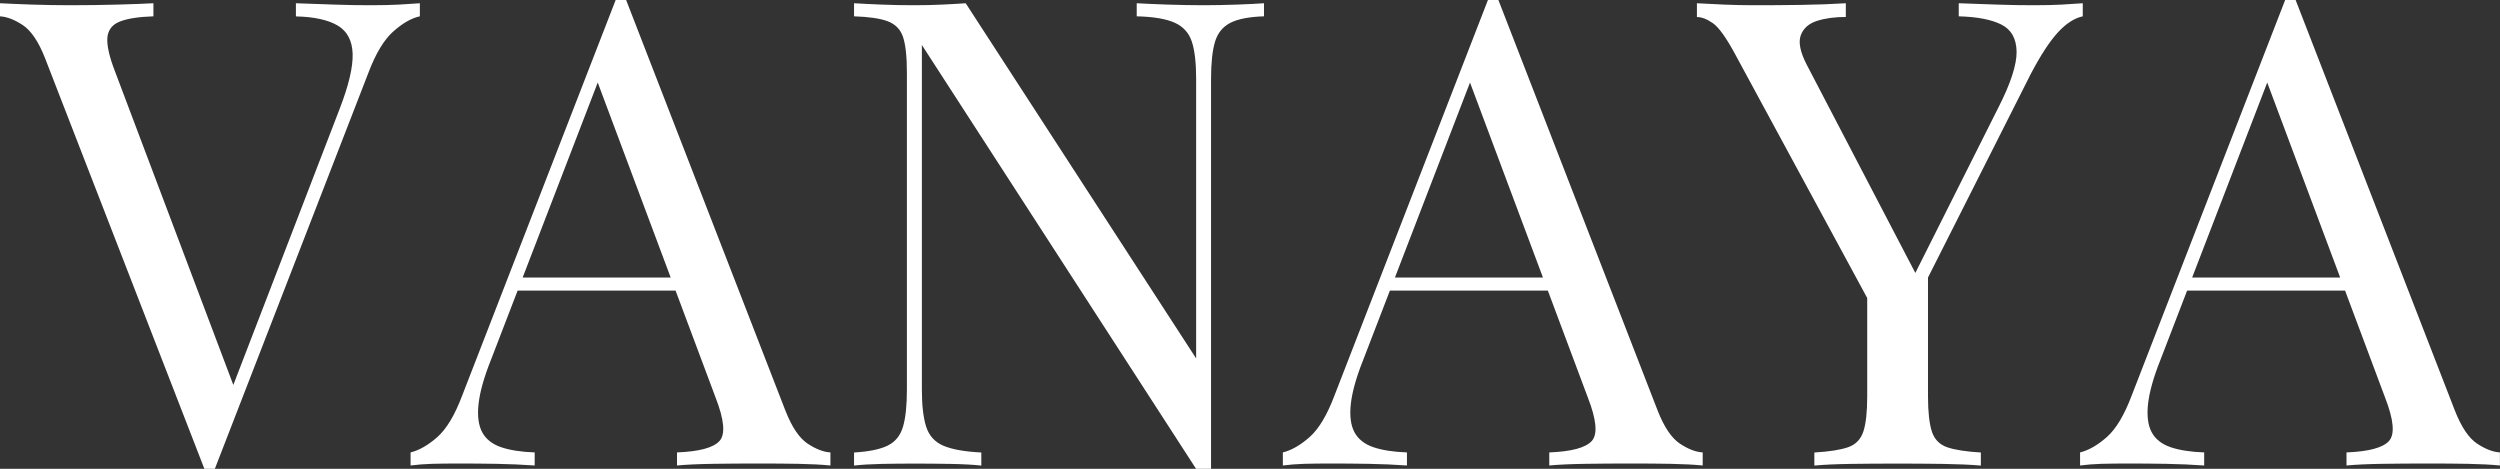
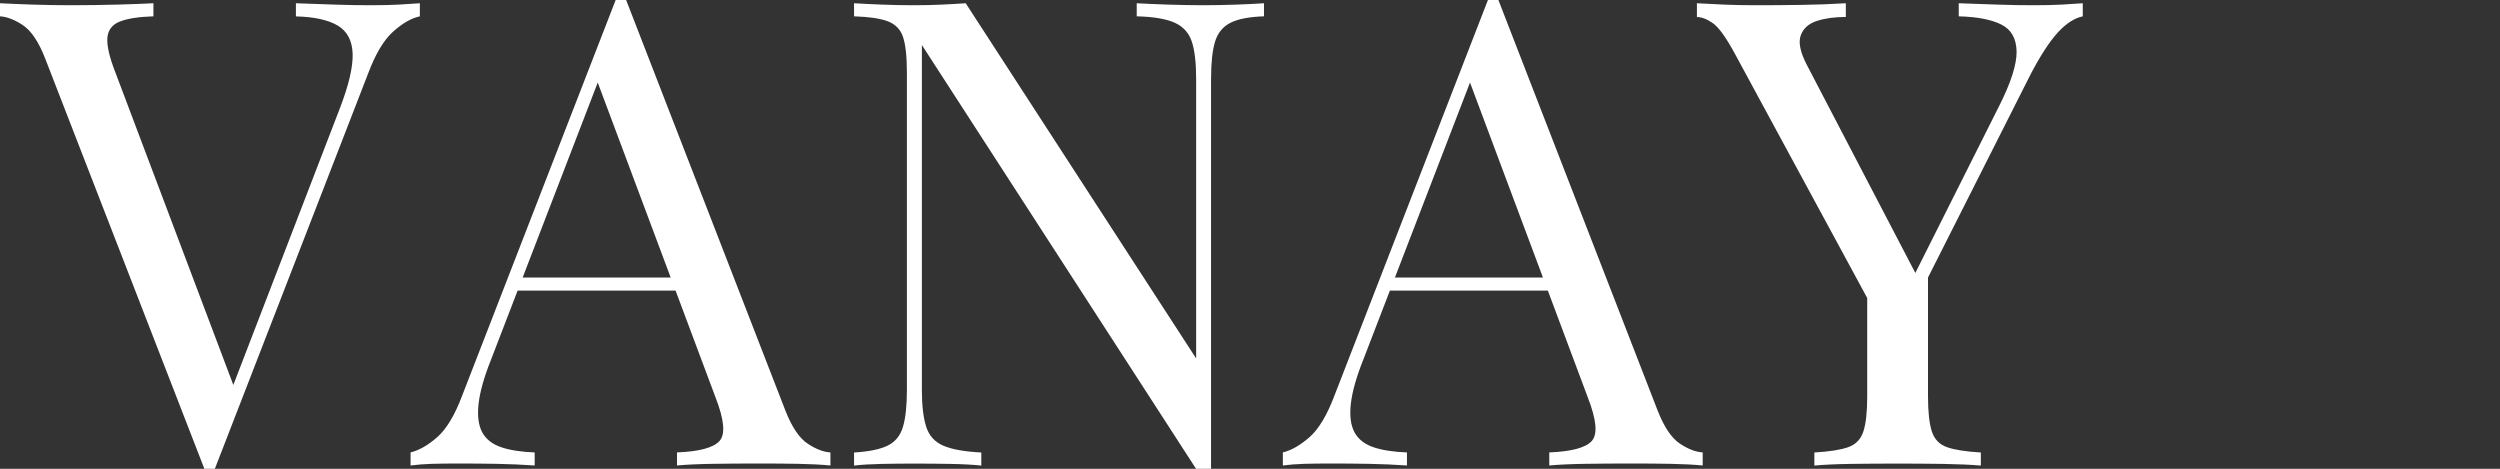
<svg xmlns="http://www.w3.org/2000/svg" viewBox="0 0 315.47 59.16" data-name="Layer 2" id="Layer_2">
  <rect x="0" y="0" width="315.47" height="59.16" fill="#333333" stroke="none" />
  <defs>
    <style>
      .cls-1 {
        fill: #fff;
      }
    </style>
  </defs>
  <g data-name="Layer 1" id="Layer_1-2">
    <g>
      <path d="M52.98.41v1.65c-1.04.22-2.16.85-3.34,1.9-1.18,1.04-2.24,2.8-3.17,5.27l-19.36,49.93h-1.32L5.68,7.33c-.82-2.09-1.76-3.47-2.8-4.16-1.04-.69-2.01-1.06-2.88-1.11V.41c1.1.06,2.46.11,4.08.17,1.62.05,3.2.08,4.74.08,2.14,0,4.15-.03,6.01-.08,1.87-.05,3.38-.11,4.53-.17v1.65c-1.87.06-3.28.28-4.24.66-.96.38-1.48,1.06-1.57,2.02-.08.96.23,2.38.95,4.24l15.33,40.62-1.32,1.4,14.34-37.24c1.15-2.97,1.7-5.29,1.65-6.96-.05-1.67-.69-2.87-1.89-3.58-1.21-.71-2.97-1.1-5.27-1.15V.41c1.59.06,3.21.11,4.86.17s3.18.08,4.61.08,2.61-.03,3.54-.08c.93-.05,1.81-.11,2.64-.17Z" class="cls-1" />
      <path d="M79.01,0l20.1,51.82c.82,2.09,1.76,3.47,2.8,4.16,1.04.69,2,1.06,2.88,1.11v1.65c-1.1-.11-2.45-.18-4.04-.21-1.59-.03-3.19-.04-4.78-.04-2.14,0-4.15.01-6.01.04-1.87.03-3.38.1-4.53.21v-1.65c2.8-.11,4.59-.59,5.36-1.44.77-.85.6-2.68-.49-5.48l-15.32-40.95,1.32-1.07-14.34,37.24c-.88,2.2-1.4,4.05-1.57,5.56-.17,1.51-.01,2.71.45,3.58.47.88,1.26,1.51,2.39,1.9,1.12.38,2.54.6,4.24.66v1.65c-1.54-.11-3.14-.18-4.82-.21-1.68-.03-3.23-.04-4.66-.04s-2.54.01-3.5.04c-.96.03-1.85.1-2.68.21v-1.65c1.1-.27,2.22-.92,3.38-1.94,1.15-1.02,2.2-2.76,3.13-5.23L77.69,0h1.32ZM89.06,35.02v1.65h-24.55l.82-1.65h23.73Z" class="cls-1" />
      <path d="M159.5.41v1.65c-1.87.06-3.28.33-4.24.82s-1.61,1.29-1.94,2.39c-.33,1.1-.5,2.66-.5,4.7v49.19h-1.89L116.33,5.68v43.5c0,1.98.18,3.53.54,4.66.36,1.13,1.07,1.92,2.14,2.39,1.07.47,2.68.76,4.82.87v1.65c-.99-.11-2.28-.18-3.87-.21-1.59-.03-3.1-.04-4.53-.04s-2.76.01-4.16.04c-1.4.03-2.57.1-3.5.21v-1.65c1.87-.11,3.28-.4,4.24-.87.96-.47,1.61-1.26,1.94-2.39.33-1.12.49-2.68.49-4.66V9.15c0-2.03-.17-3.53-.49-4.49s-.98-1.62-1.94-1.98c-.96-.36-2.38-.56-4.24-.62V.41c.93.06,2.1.11,3.5.17s2.79.08,4.16.08c1.21,0,2.36-.03,3.46-.08,1.1-.05,2.09-.11,2.97-.17l29.08,44.82V9.97c0-2.03-.18-3.6-.54-4.7-.36-1.1-1.07-1.9-2.14-2.39s-2.68-.77-4.82-.82V.41c.99.06,2.29.11,3.91.17,1.62.05,3.12.08,4.49.08s2.84-.03,4.24-.08,2.54-.11,3.42-.17Z" class="cls-1" />
      <path d="M189.08,0l20.1,51.82c.82,2.09,1.76,3.47,2.8,4.16,1.04.69,2,1.06,2.88,1.11v1.65c-1.1-.11-2.45-.18-4.04-.21-1.59-.03-3.19-.04-4.78-.04-2.14,0-4.15.01-6.01.04-1.87.03-3.38.1-4.53.21v-1.65c2.8-.11,4.59-.59,5.36-1.44.77-.85.6-2.68-.49-5.48l-15.32-40.95,1.32-1.07-14.34,37.24c-.88,2.2-1.4,4.05-1.57,5.56-.17,1.51-.01,2.71.45,3.58.47.88,1.26,1.51,2.39,1.9,1.12.38,2.54.6,4.24.66v1.65c-1.54-.11-3.14-.18-4.82-.21-1.68-.03-3.23-.04-4.66-.04s-2.54.01-3.5.04c-.96.03-1.85.1-2.68.21v-1.65c1.1-.27,2.22-.92,3.38-1.94,1.15-1.02,2.2-2.76,3.13-5.23L187.76,0h1.32ZM199.13,35.02v1.65h-24.55l.82-1.65h23.73Z" class="cls-1" />
      <path d="M262.82.41v1.65c-1.04.22-2.09.89-3.13,2.02-1.04,1.13-2.2,2.9-3.46,5.31l-16.64,32.96h-1.4l-19.28-35.59c-1.1-2.03-2.02-3.31-2.76-3.83-.74-.52-1.42-.78-2.02-.78V.41c1.1.06,2.24.11,3.42.17,1.18.05,2.46.08,3.83.08,1.81,0,3.75-.01,5.81-.04,2.06-.03,3.97-.1,5.73-.21v1.73c-1.37,0-2.58.16-3.62.49-1.04.33-1.73.93-2.06,1.81-.33.88-.08,2.12.74,3.71l13.92,26.69-.66.5,10.96-21.83c1.54-3.02,2.29-5.36,2.27-7-.03-1.65-.67-2.79-1.94-3.42-1.26-.63-3.05-.97-5.36-1.03V.41c1.59.06,3.21.11,4.86.17s3.18.08,4.61.08,2.61-.03,3.54-.08c.93-.05,1.81-.11,2.64-.17ZM243.29,33.7v16.31c0,1.98.17,3.46.49,4.45.33.99.97,1.65,1.94,1.98.96.33,2.38.55,4.24.66v1.65c-1.26-.11-2.84-.18-4.74-.21-1.9-.03-3.8-.04-5.73-.04-2.14,0-4.15.01-6.01.04-1.87.03-3.38.1-4.53.21v-1.65c1.87-.11,3.28-.33,4.24-.66.96-.33,1.61-.99,1.94-1.98.33-.99.49-2.47.49-4.45v-16.89l4.45,5.11,3.21-4.53Z" class="cls-1" />
-       <path d="M289.68,0l20.1,51.82c.82,2.09,1.76,3.47,2.8,4.16,1.04.69,2,1.06,2.88,1.11v1.65c-1.1-.11-2.45-.18-4.04-.21-1.59-.03-3.19-.04-4.78-.04-2.14,0-4.15.01-6.01.04-1.87.03-3.38.1-4.53.21v-1.65c2.8-.11,4.59-.59,5.36-1.44.77-.85.6-2.68-.49-5.48l-15.32-40.95,1.32-1.07-14.34,37.24c-.88,2.2-1.4,4.05-1.57,5.56-.17,1.51-.01,2.71.45,3.58.47.88,1.26,1.51,2.39,1.9,1.12.38,2.54.6,4.24.66v1.65c-1.54-.11-3.14-.18-4.82-.21-1.68-.03-3.23-.04-4.66-.04s-2.54.01-3.5.04c-.96.03-1.85.1-2.68.21v-1.65c1.1-.27,2.22-.92,3.38-1.94,1.15-1.02,2.2-2.76,3.13-5.23L288.36,0h1.32ZM299.73,35.02v1.65h-24.55l.82-1.65h23.73Z" class="cls-1" />
    </g>
  </g>
</svg>